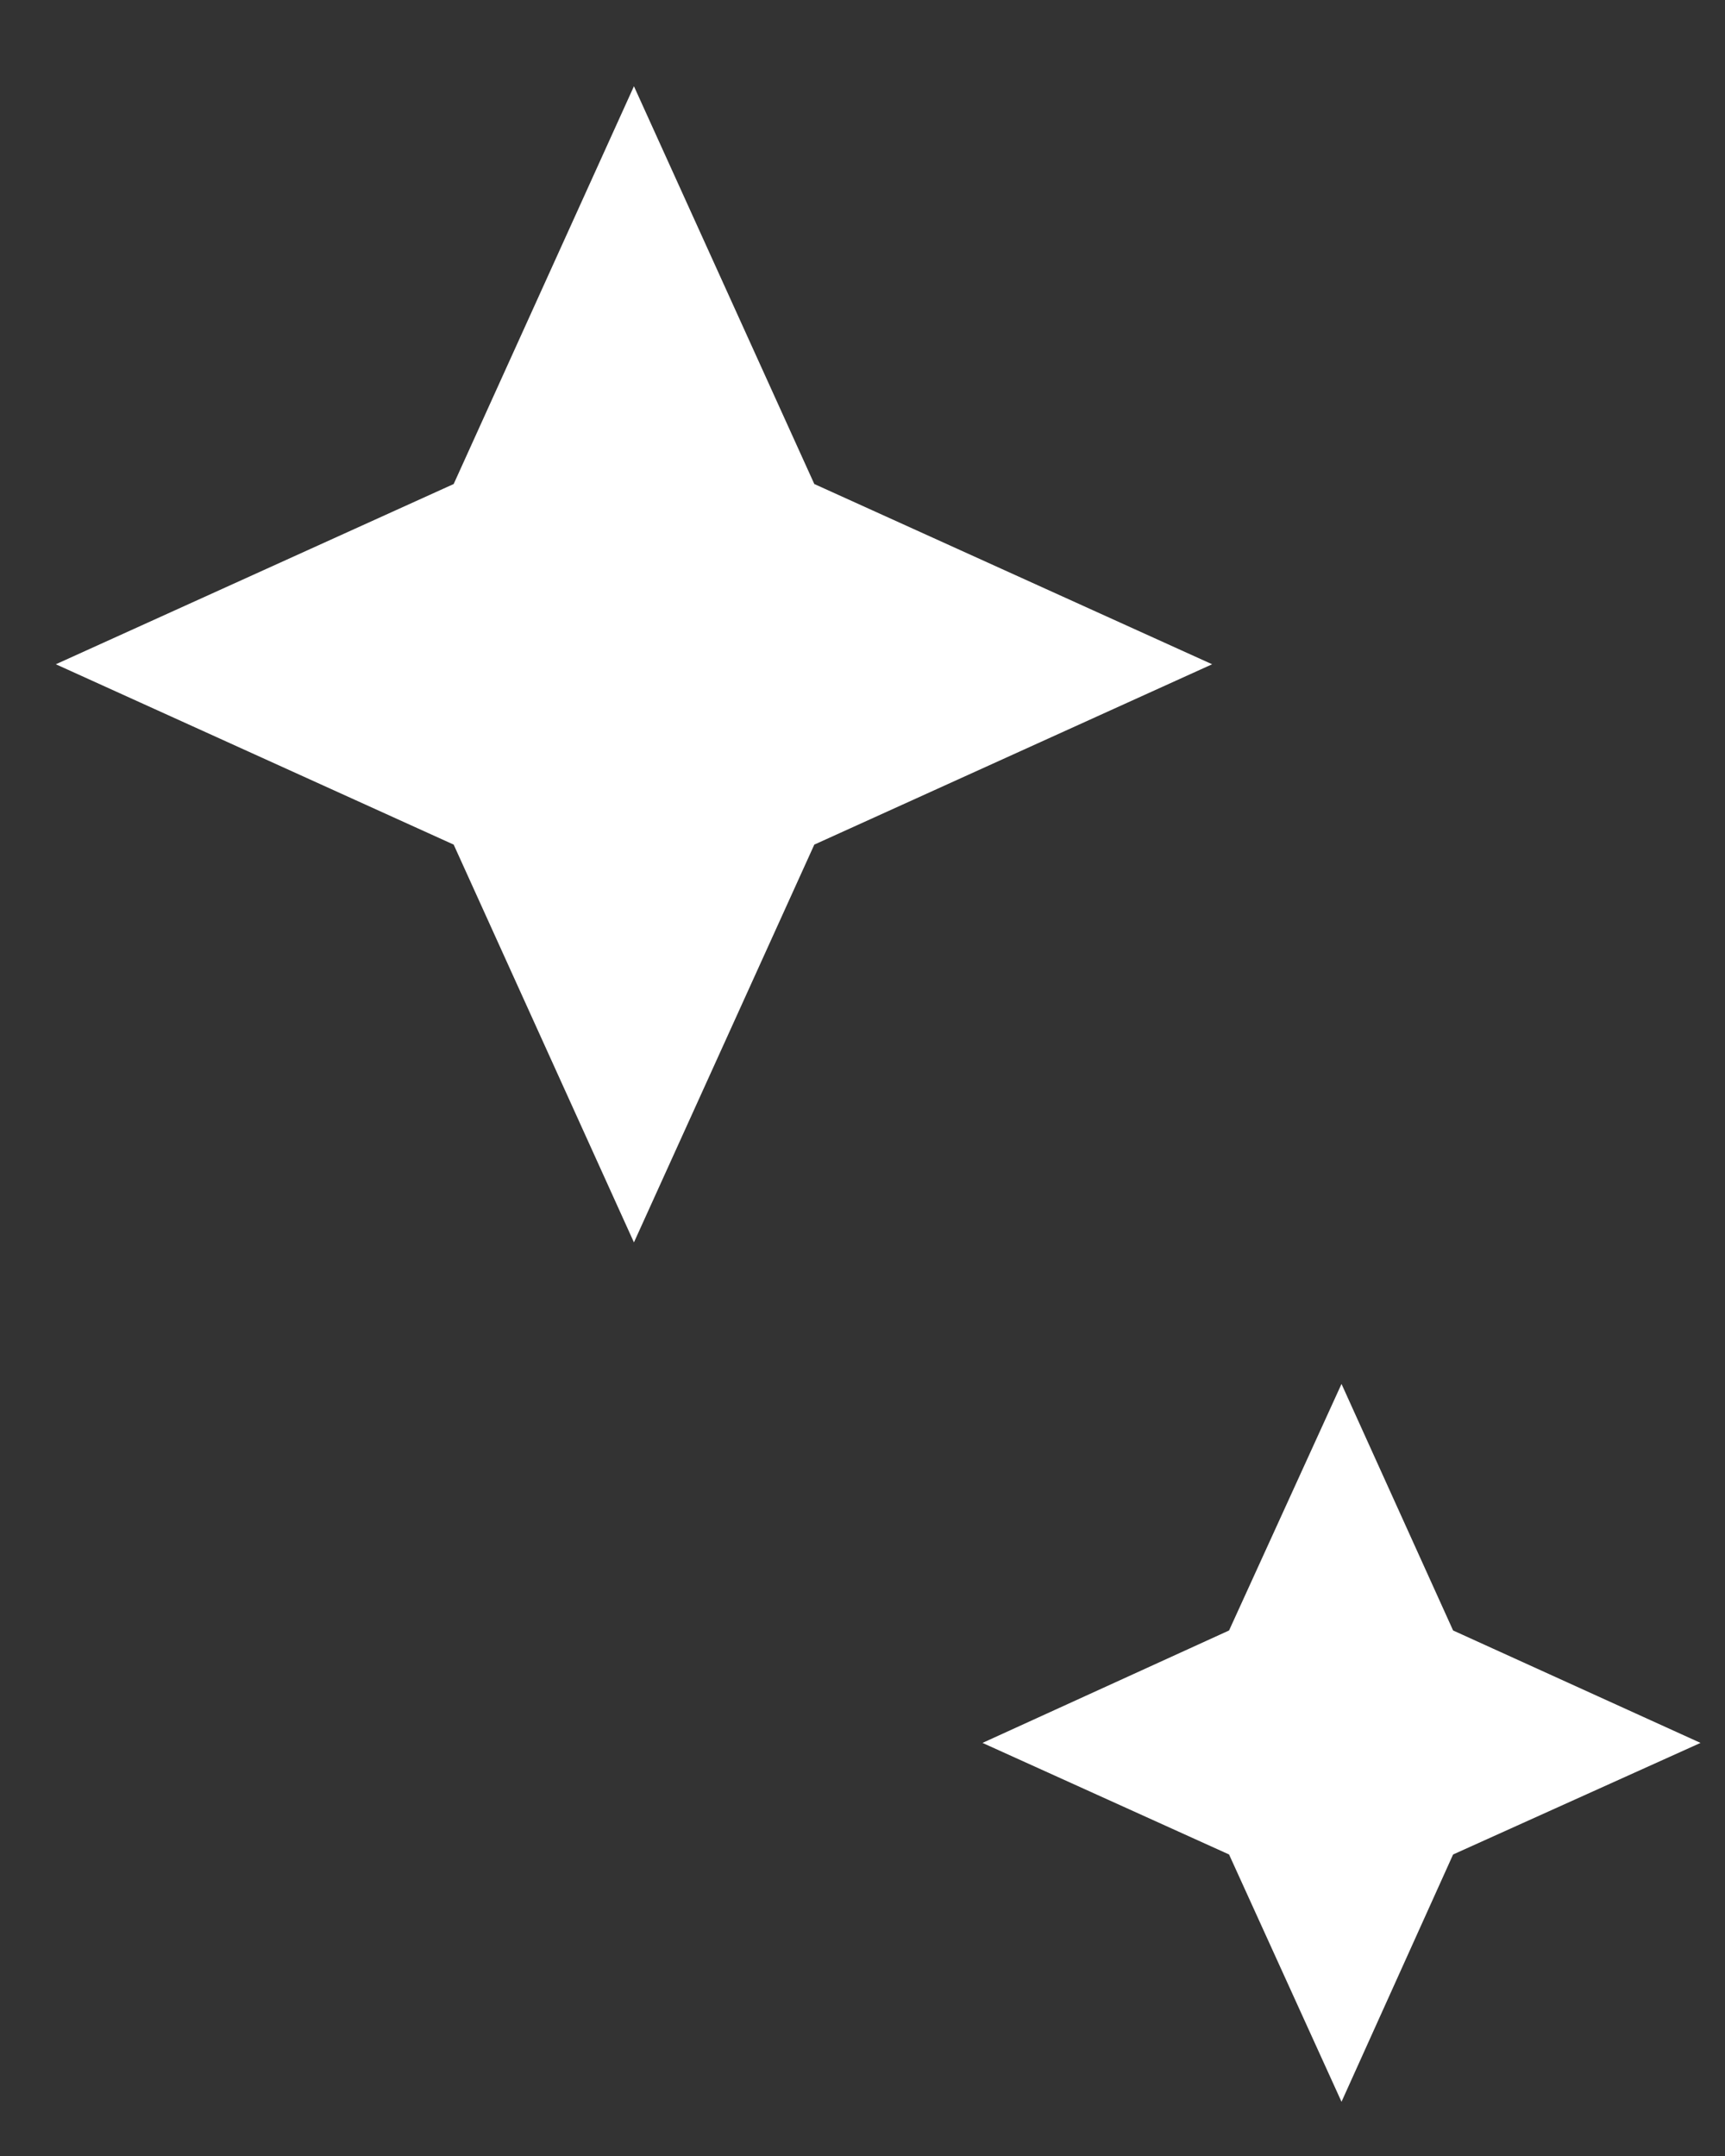
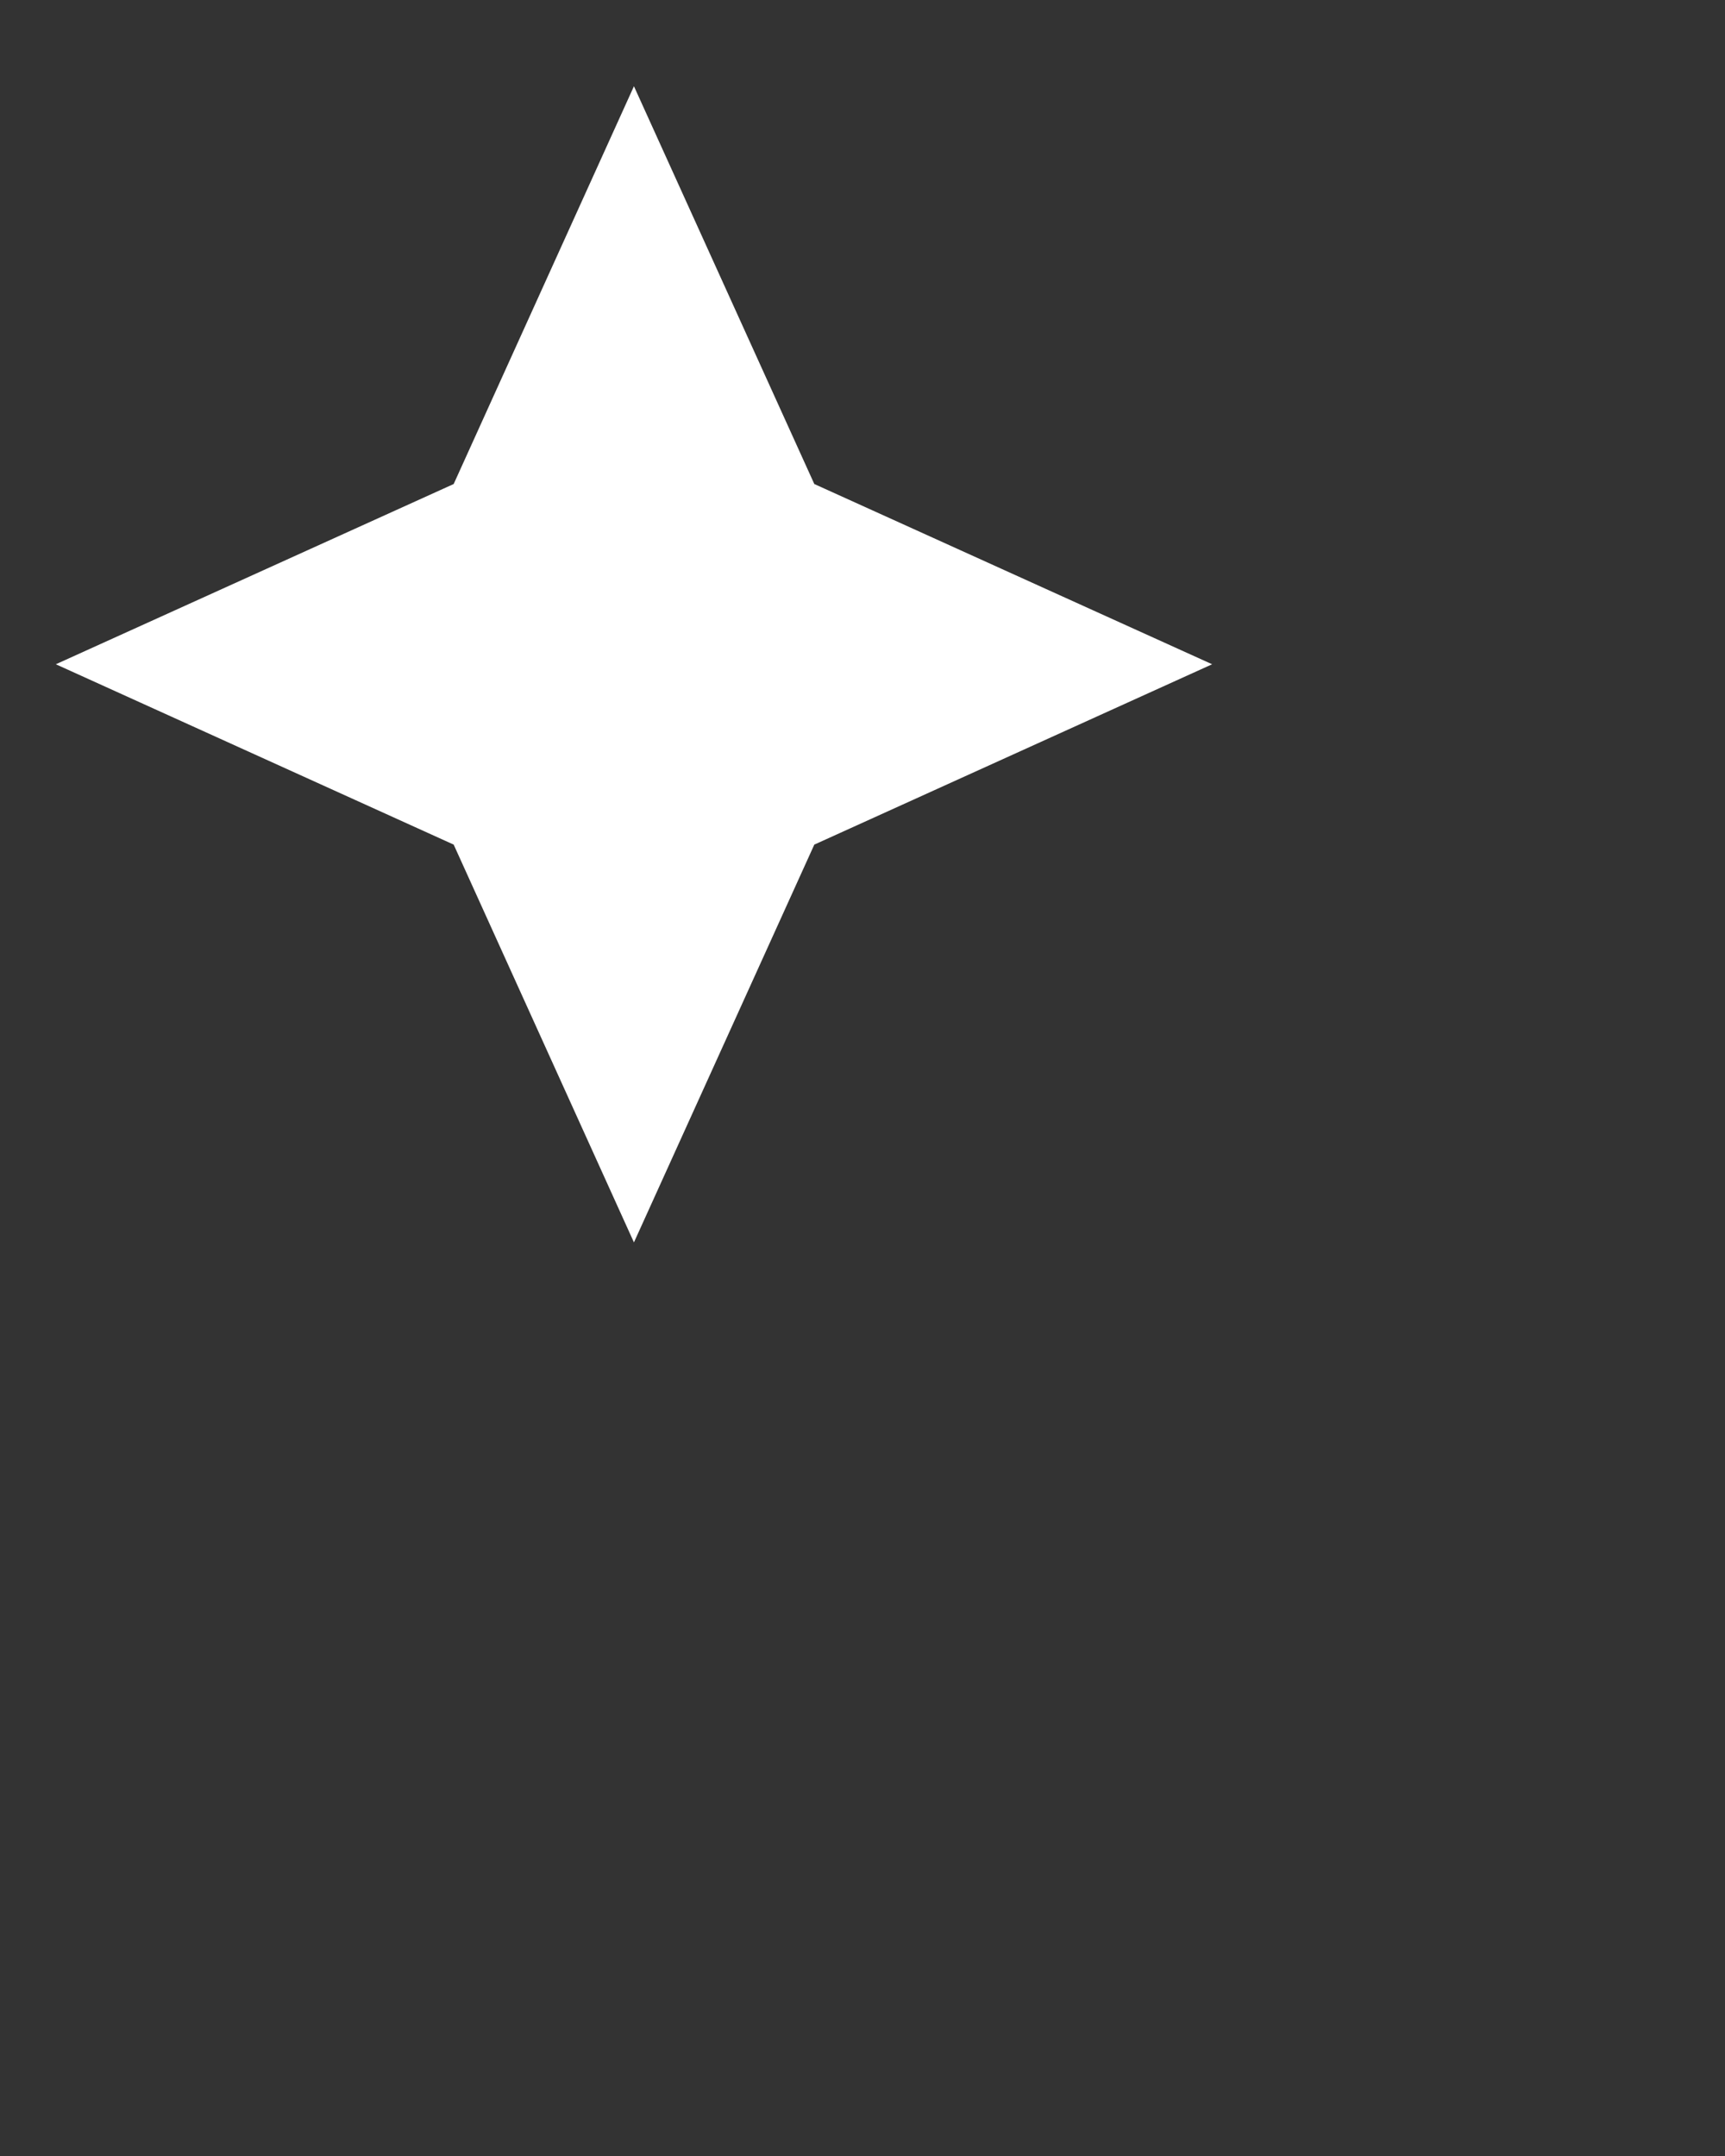
<svg xmlns="http://www.w3.org/2000/svg" width="16" height="20" viewBox="0 0 16 20" fill="none">
  <rect x="0" y="0" width="16" height="20" fill="#333333" stroke="none" />
-   <path d="M12.443 19.497L13.478 17.203L15.773 16.168L13.478 15.125L12.443 12.838L11.4 15.125L9.113 16.168L11.4 17.203L12.443 19.497Z" fill="white" />
  <path d="M5.88 11.525L7.553 7.835L11.243 6.162L7.553 4.49L5.88 0.8L4.208 4.49L0.518 6.162L4.208 7.835L5.88 11.525Z" fill="white" />
</svg>